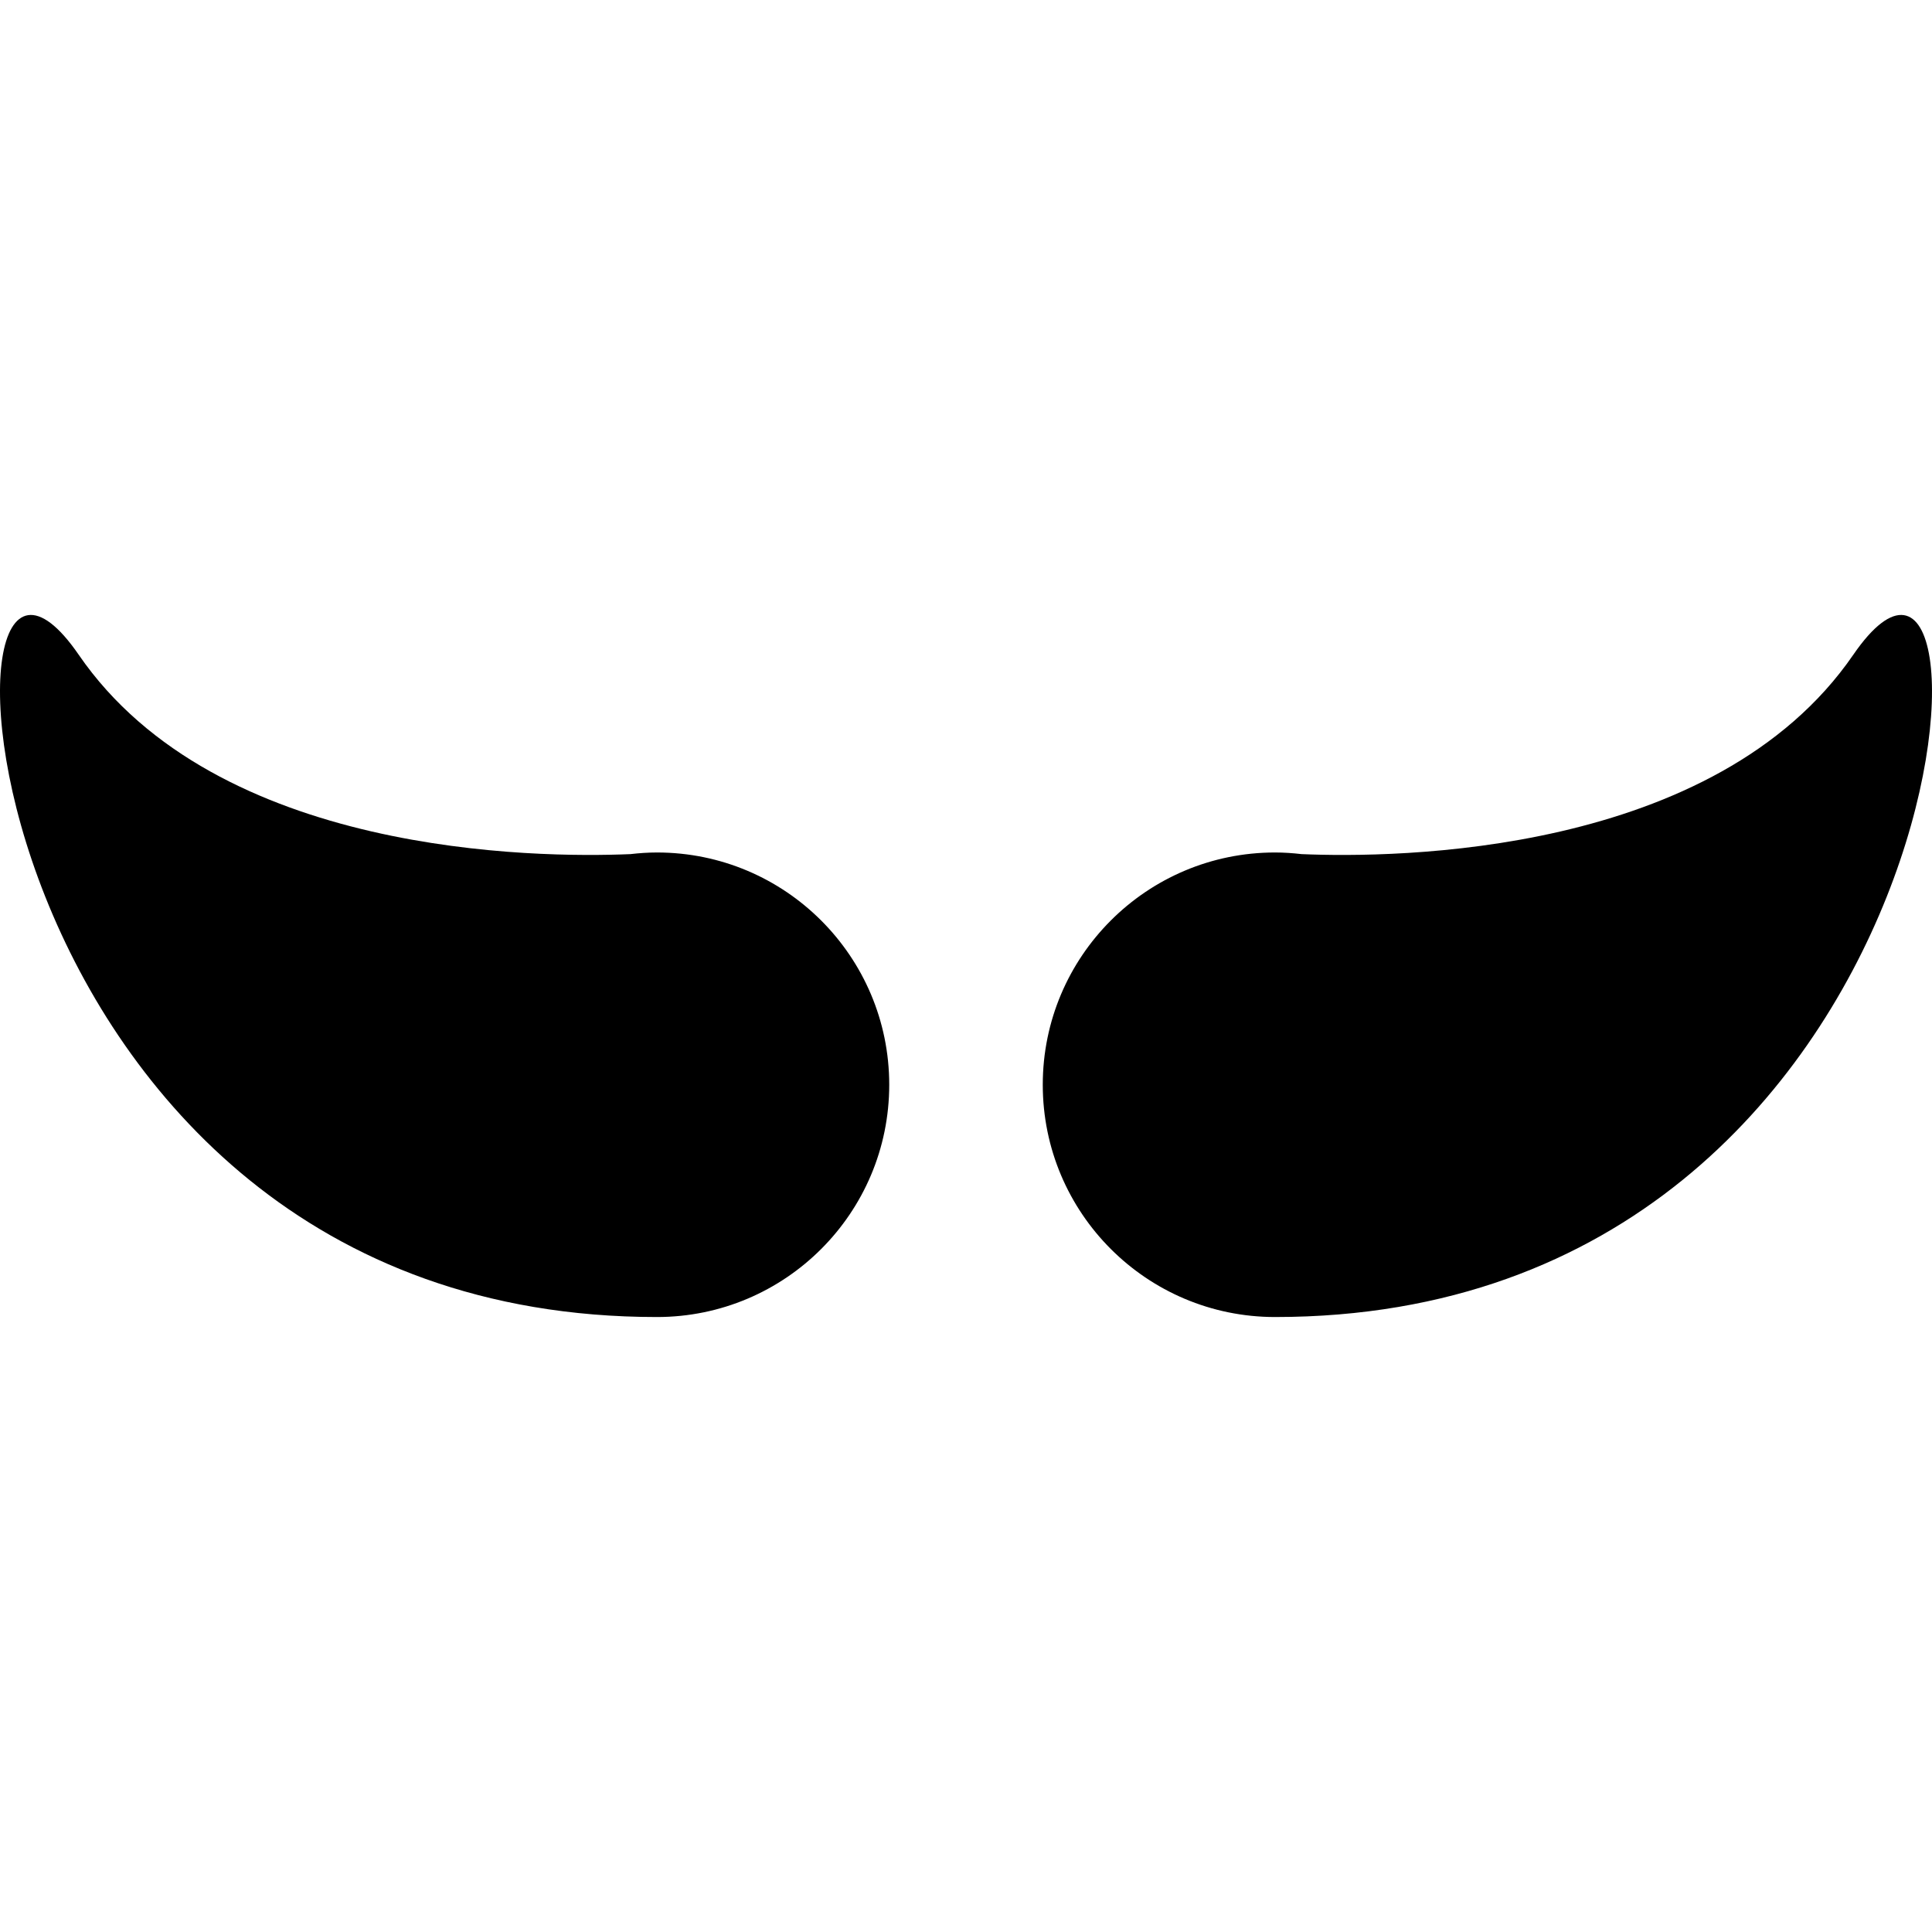
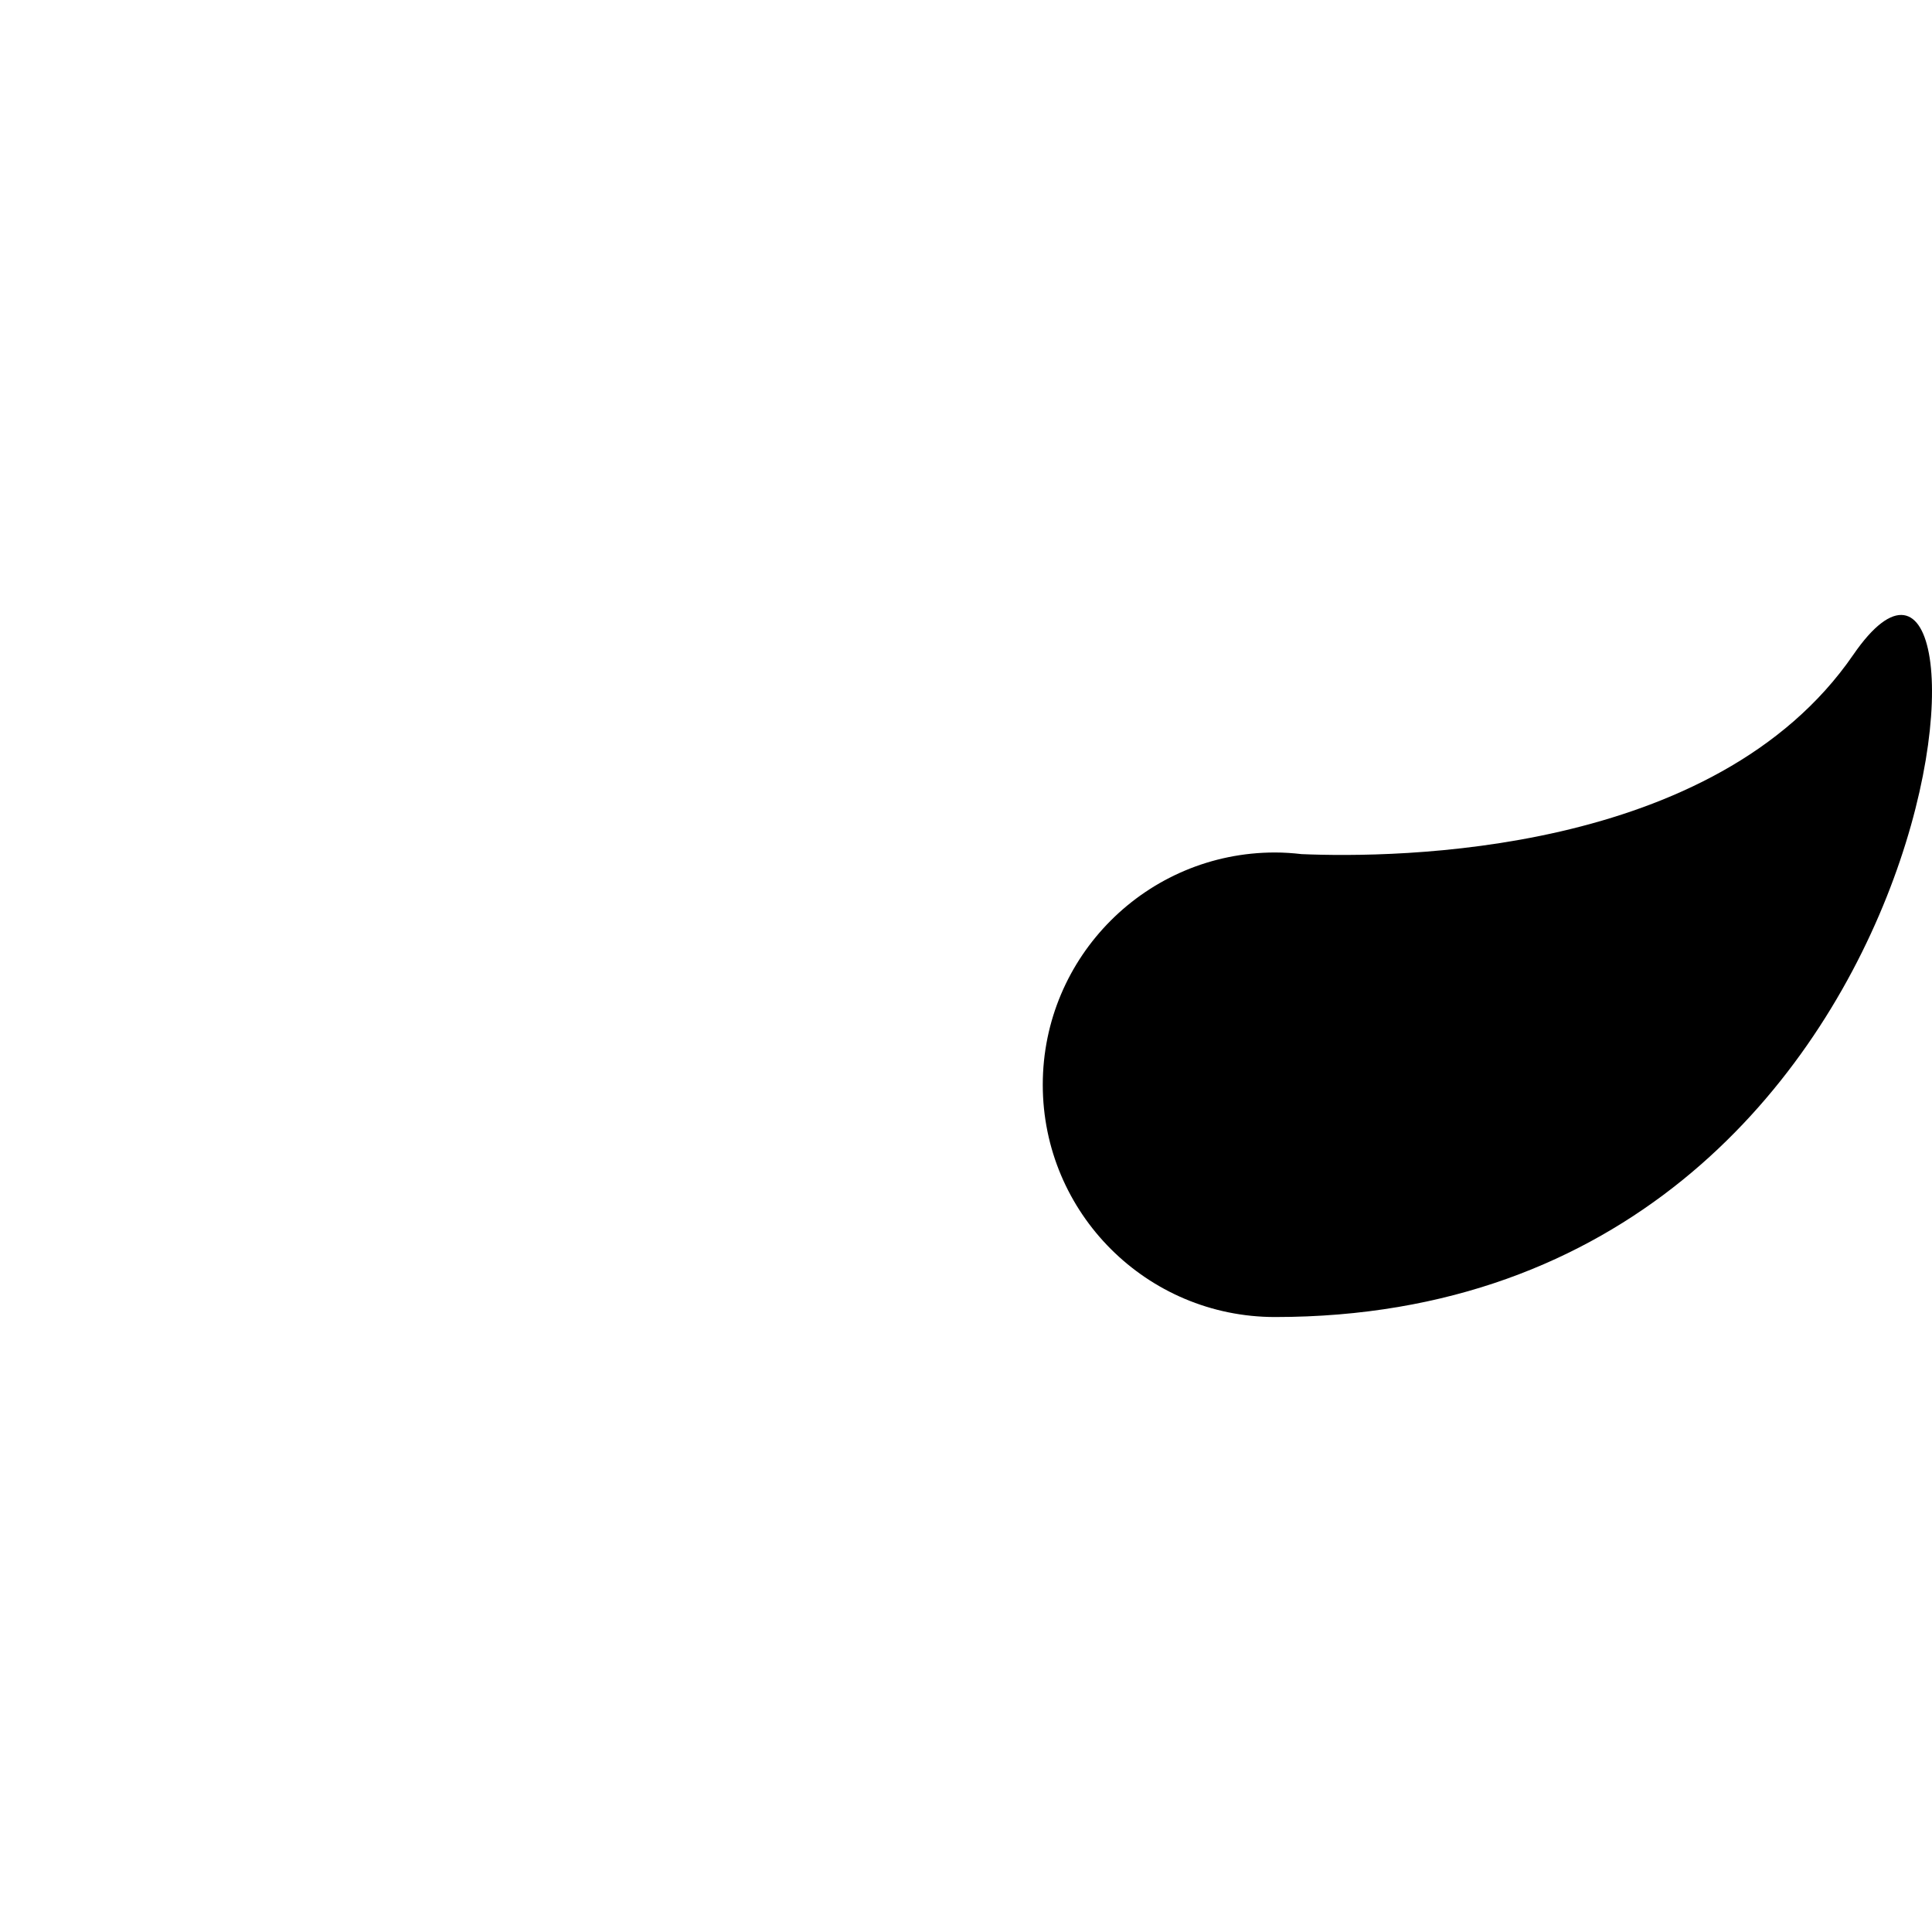
<svg xmlns="http://www.w3.org/2000/svg" fill="#000000" version="1.1" id="Capa_1" width="800px" height="800px" viewBox="0 0 61.56 61.56" xml:space="preserve">
  <g>
    <g>
-       <path d="M20.933,41.965c4.087,0,7.401-3.313,7.401-7.401c0-4.087-3.314-7.401-7.401-7.401c-0.287,0-0.568,0.02-0.846,0.052    c-2.994,0.126-13.172,0.058-17.578-6.351C-2.688,13.305-1.271,41.965,20.933,41.965z" />
      <path d="M59.051,20.864c-4.405,6.409-14.584,6.478-17.578,6.351c-0.277-0.032-0.559-0.052-0.846-0.052    c-4.087,0-7.401,3.313-7.401,7.401c0,4.088,3.314,7.401,7.401,7.401C62.832,41.965,64.248,13.305,59.051,20.864z" />
    </g>
  </g>
</svg>